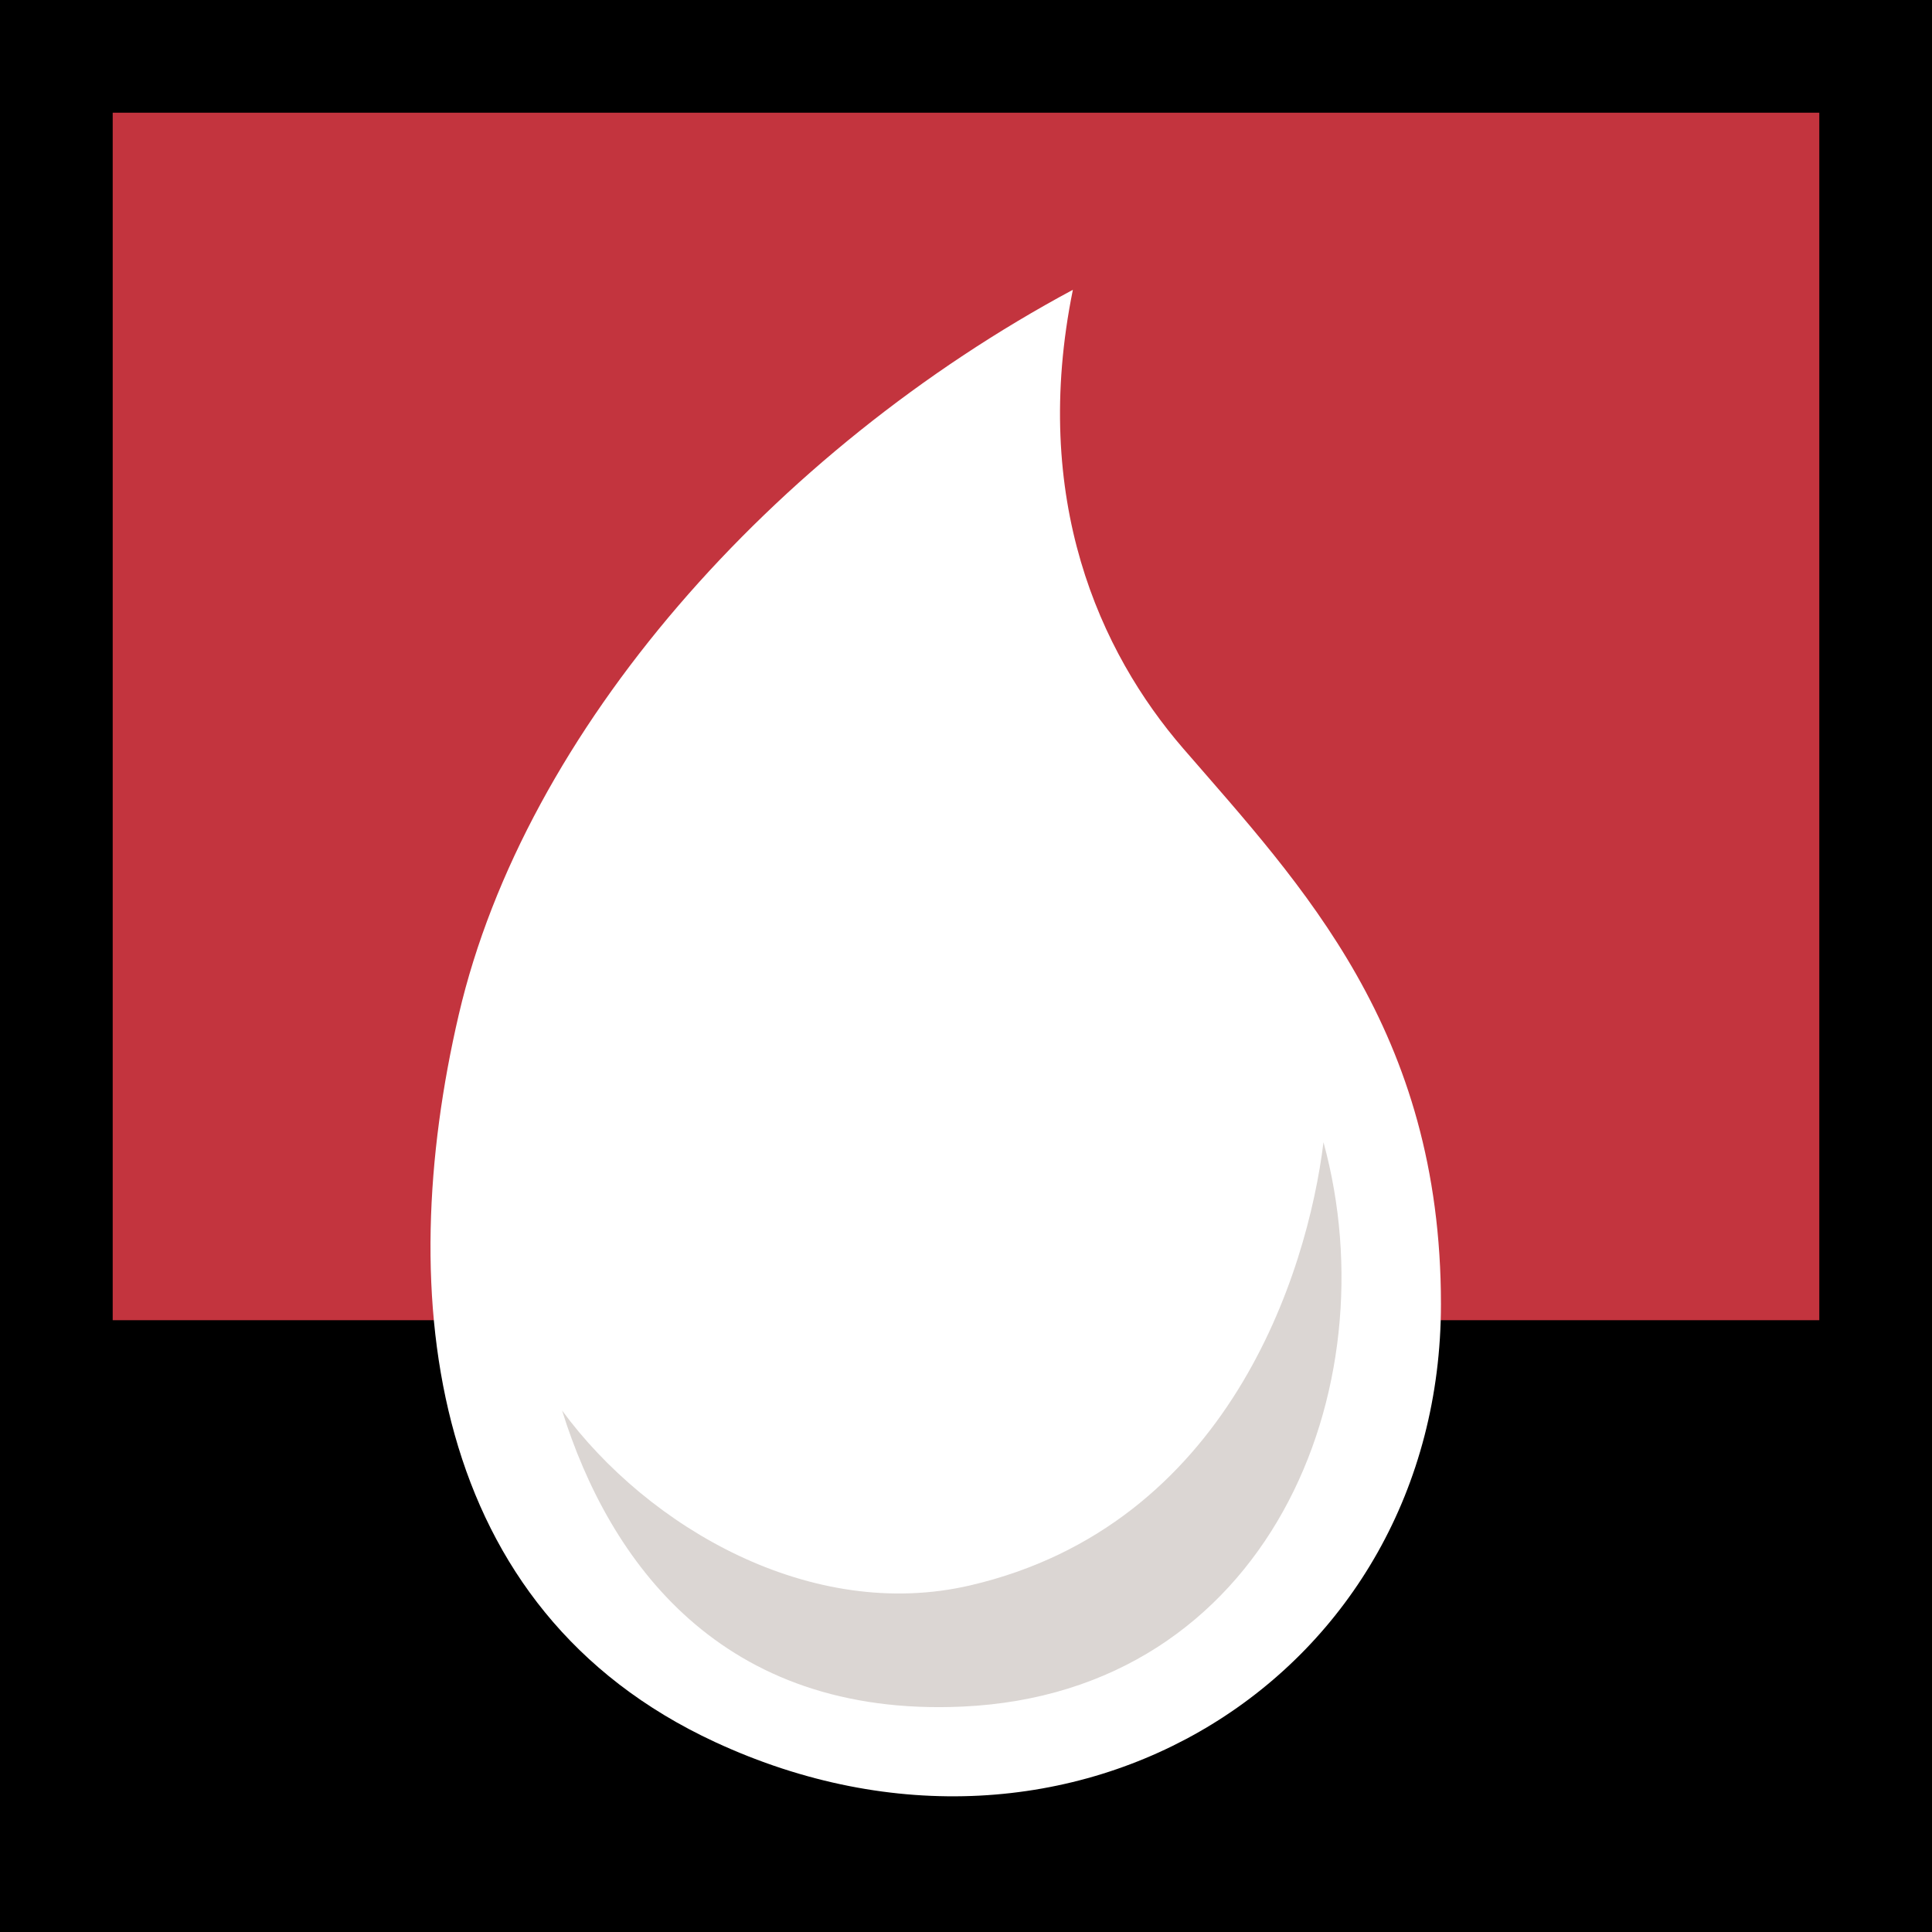
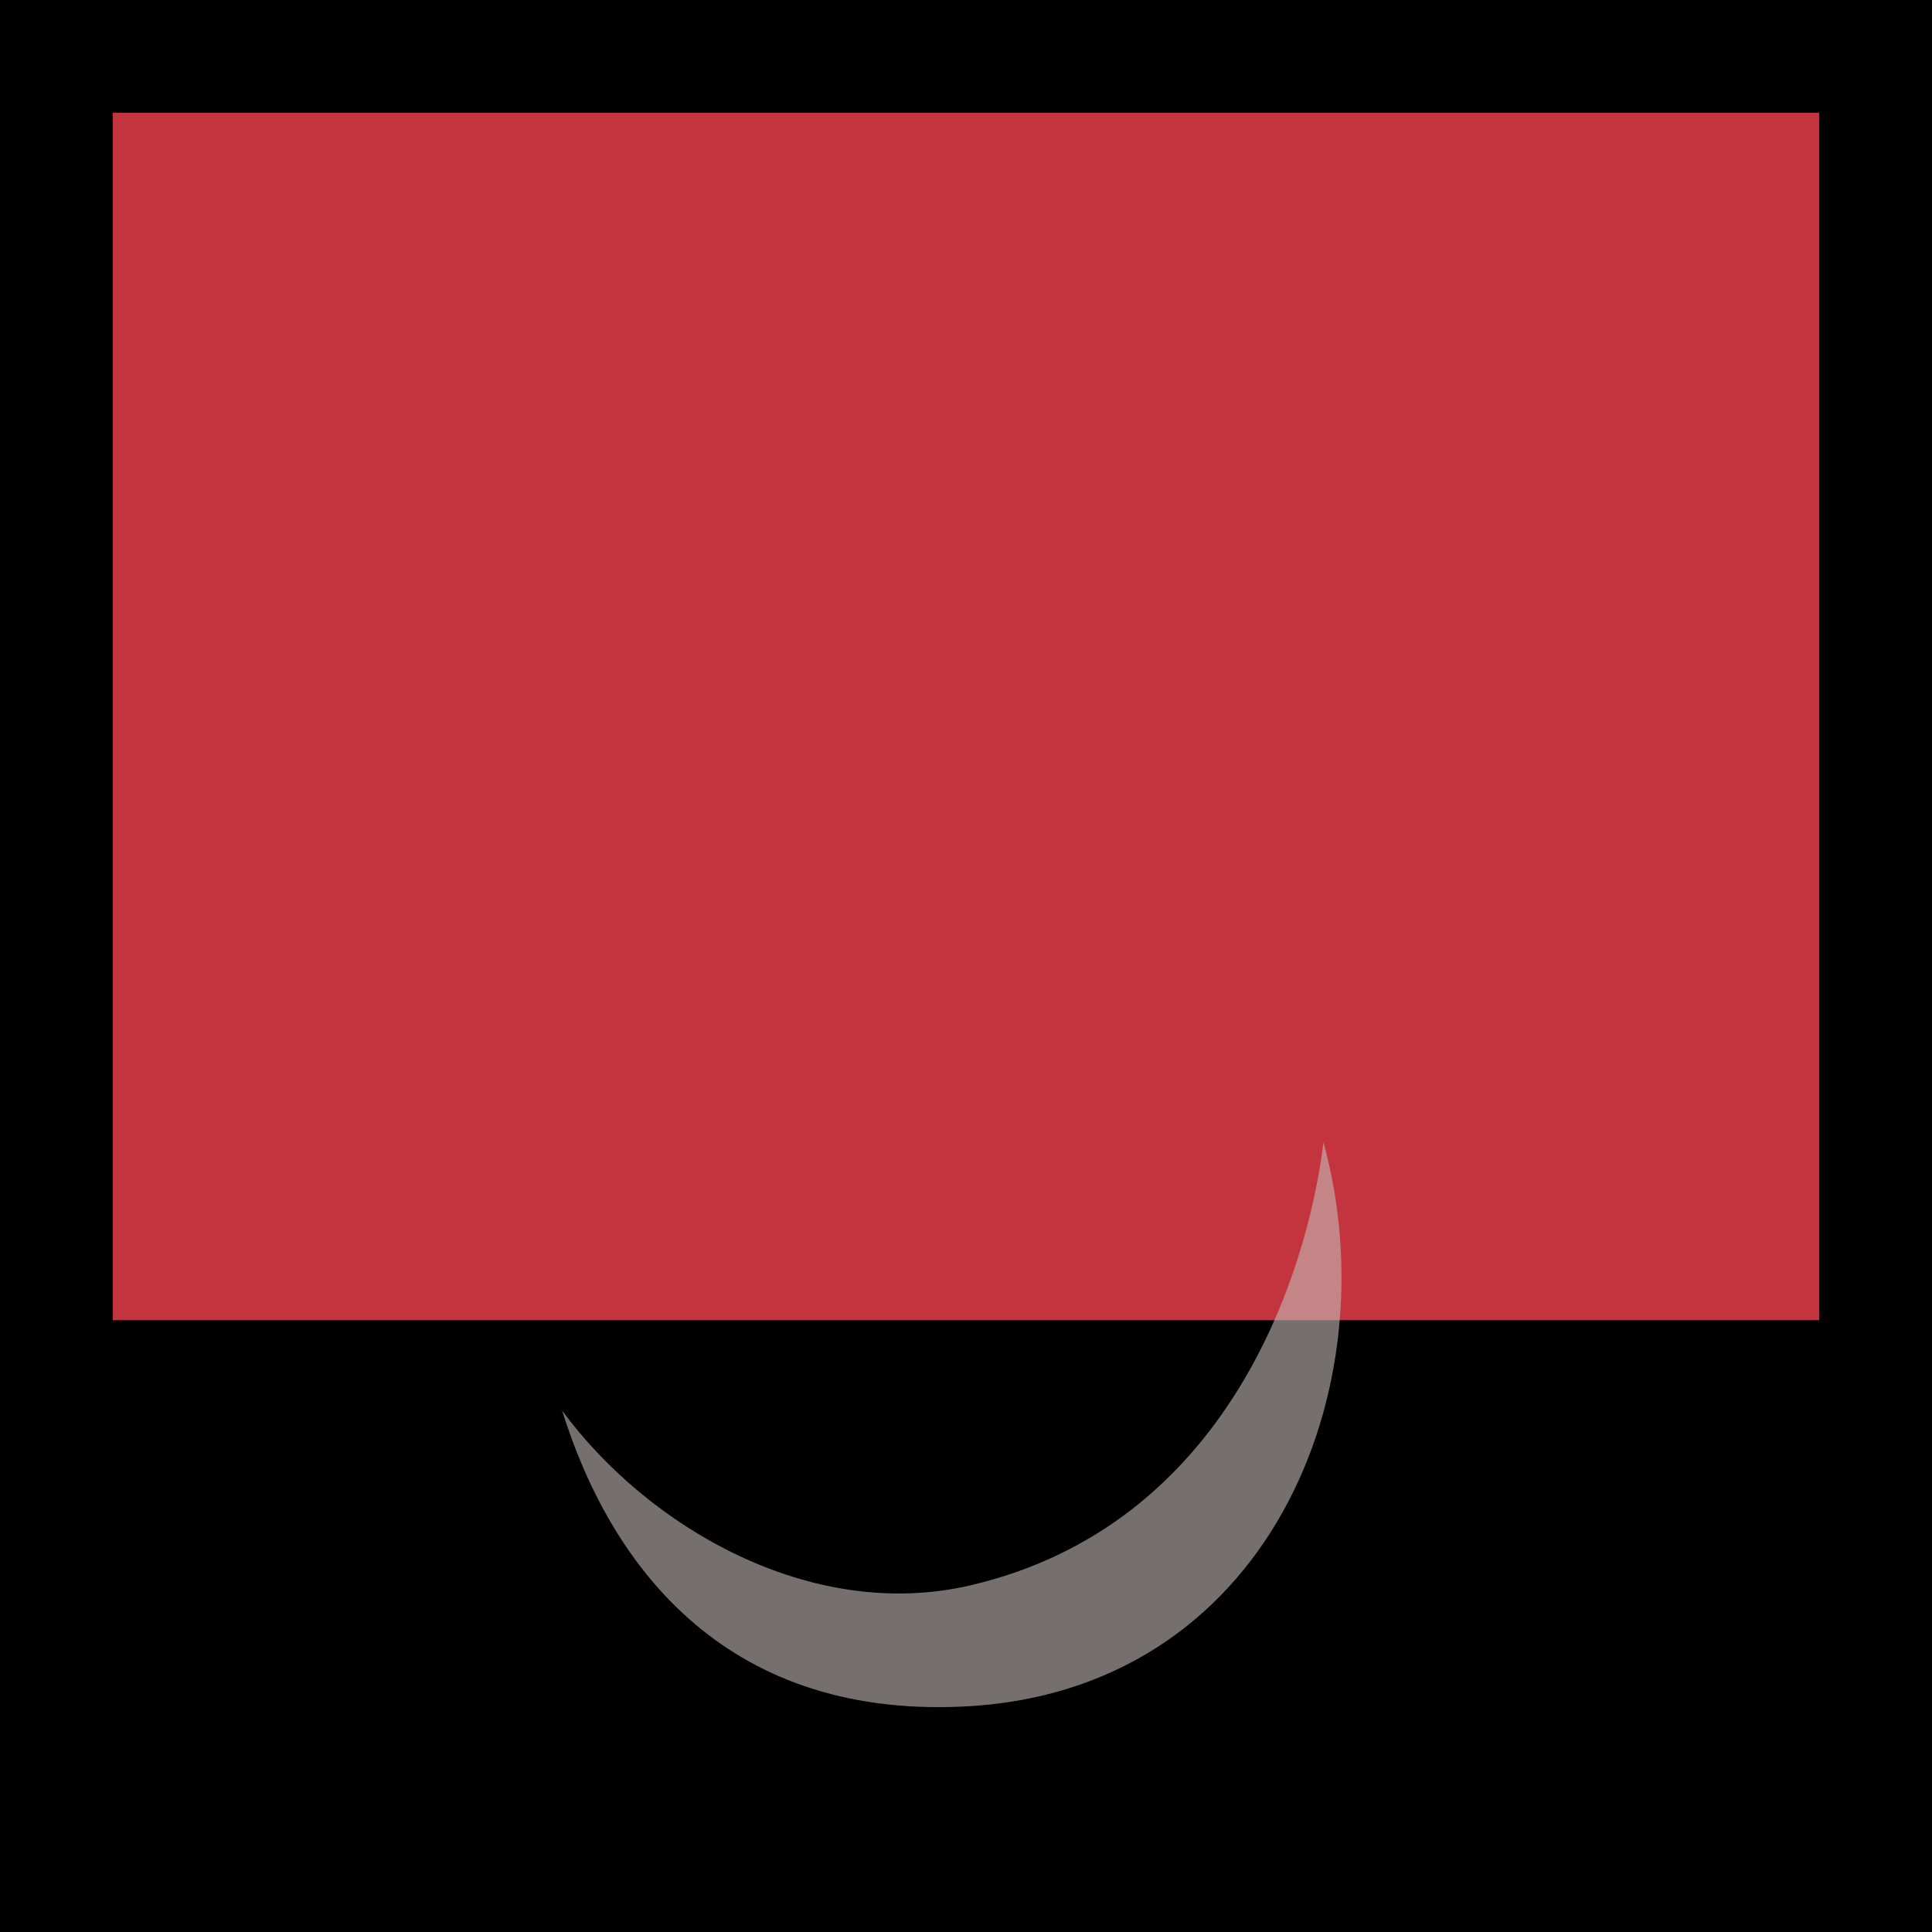
<svg xmlns="http://www.w3.org/2000/svg" width="120" height="120" viewBox="0 0 120 120" fill="none">
  <rect width="120" height="120" fill="black" />
  <rect x="7" y="7" width="106" height="75" fill="#C3343E" />
-   <path d="M28.5 63C32.618 45.352 48 28 66.638 18C64 31 68.306 40.5 73.5 46.5C80.865 55.008 89.5 63.993 89.5 81C89.5 104 66.638 118.5 44.414 108.202C26.64 99.966 24.382 80.648 28.5 63Z" fill="white" />
  <path d="M60.266 98.47C76.278 94.739 81.206 79.094 82.204 70.946C86.404 86.271 78.752 105.138 59.772 106C44.787 106.681 37.84 96.986 34.912 87.609C40.247 94.874 50.392 100.77 60.266 98.47Z" fill="#C3BBB6" fill-opacity="0.6" />
</svg>